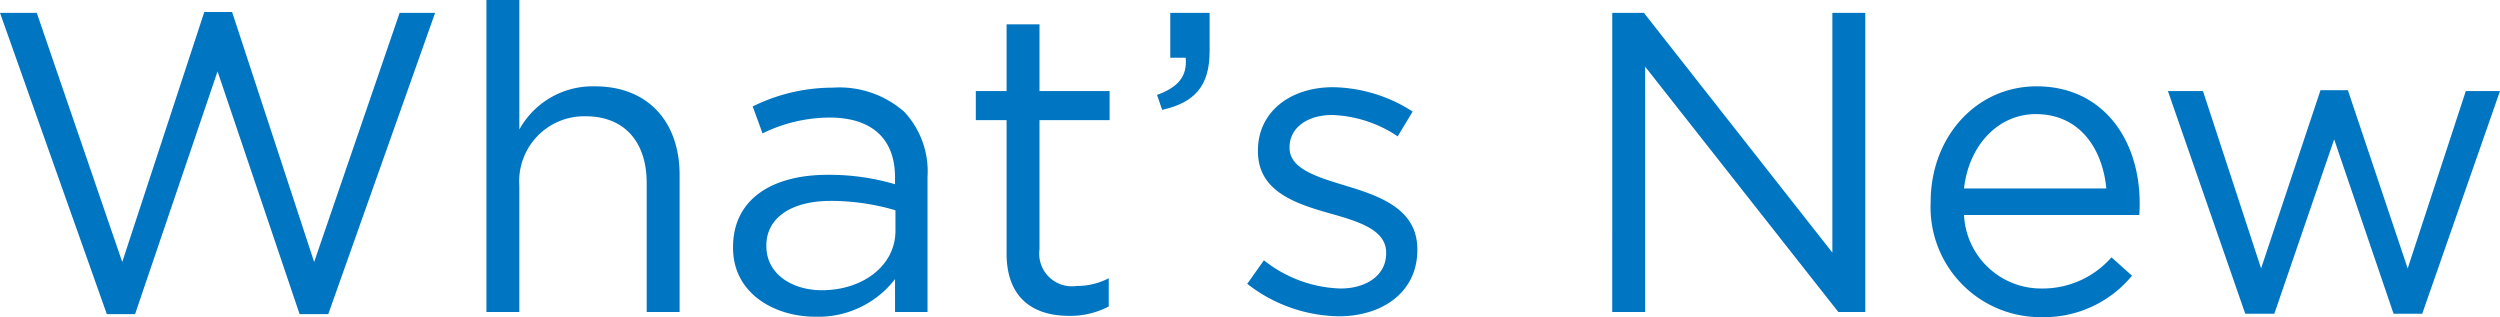
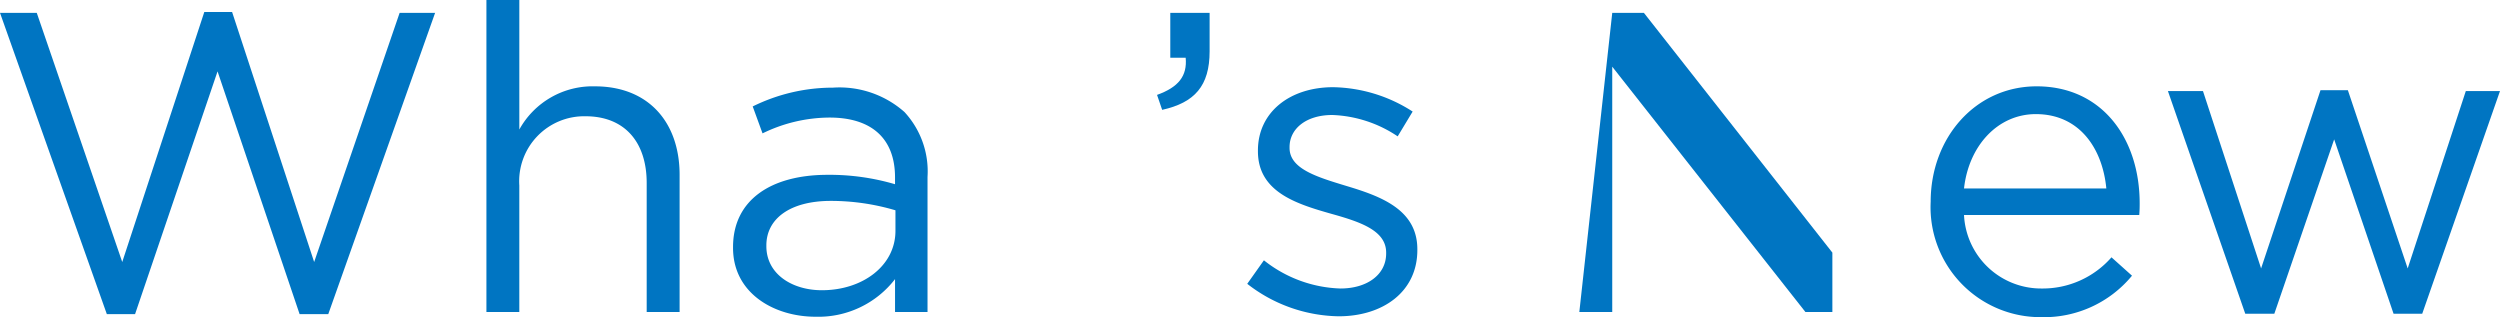
<svg xmlns="http://www.w3.org/2000/svg" id="bde357e6-b6d1-4477-a6fb-4e1f4143d73a" data-name="レイヤー 1" width="61.901mm" height="7.853mm" viewBox="0 0 175.467 22.26">
  <defs>
    <style>
      .bcfca439-2baf-41f9-b6d6-a19350b846f6 {
        isolation: isolate;
      }

      .a9901dee-430a-422c-a704-40cbc25d6e24 {
        fill: #0075c2;
      }
    </style>
  </defs>
  <title>img-title_WhatsNew</title>
  <g id="abe0fe8a-775c-442a-bb34-8ca5b9025599" data-name="What s New" class="bcfca439-2baf-41f9-b6d6-a19350b846f6">
    <g class="bcfca439-2baf-41f9-b6d6-a19350b846f6">
      <path class="a9901dee-430a-422c-a704-40cbc25d6e24" d="M326.401,286.101h2.58l6,17.489,5.76-17.55h1.95l5.76,17.55,6-17.489h2.49L349.44,307.25h-2.01l-5.76-17.04-5.79,17.04h-1.98Z" transform="translate(-326.401 -285.2)" />
      <path class="a9901dee-430a-422c-a704-40cbc25d6e24" d="M360.541,285.2h2.31V294.29a5.874,5.874,0,0,1,5.31-3.03c3.75,0,5.939,2.521,5.939,6.21v9.63h-2.31V298.04c0-2.88-1.56-4.68-4.29-4.68a4.563,4.563,0,0,0-4.65,4.859v8.88H360.541Z" transform="translate(-326.401 -285.2)" />
      <path class="a9901dee-430a-422c-a704-40cbc25d6e24" d="M377.851,302.6V302.54c0-3.33,2.7-5.07,6.629-5.07a16.259,16.259,0,0,1,4.74.66v-.479c0-2.761-1.68-4.2-4.59-4.2a10.786,10.786,0,0,0-4.709,1.11l-.69-1.891a12.721,12.721,0,0,1,5.64-1.319,6.881,6.881,0,0,1,5.01,1.71,6.133,6.133,0,0,1,1.62,4.56v9.479h-2.28V304.79a6.799,6.799,0,0,1-5.58,2.64C380.731,307.43,377.851,305.779,377.851,302.6Zm11.399-1.2V299.96a15.944,15.944,0,0,0-4.53-.66c-2.88,0-4.53,1.26-4.53,3.12v.06c0,1.95,1.8,3.09,3.9,3.09C386.94,305.569,389.25,303.859,389.25,301.399Z" transform="translate(-326.401 -285.2)" />
-       <path class="a9901dee-430a-422c-a704-40cbc25d6e24" d="M397.05,302.99v-9.36h-2.16v-2.04h2.16v-4.68h2.31v4.68h4.92v2.04h-4.92v9.06a2.294,2.294,0,0,0,2.61,2.58,4.849,4.849,0,0,0,2.25-.54V306.71a5.811,5.811,0,0,1-2.79.659C398.94,307.369,397.05,306.14,397.05,302.99Z" transform="translate(-326.401 -285.2)" />
      <path class="a9901dee-430a-422c-a704-40cbc25d6e24" d="M407.61,291.86c1.5-.54,2.13-1.32,2.01-2.61h-1.08v-3.149h2.76v2.7c0,2.43-1.05,3.6-3.33,4.109Z" transform="translate(-326.401 -285.2)" />
      <path class="a9901dee-430a-422c-a704-40cbc25d6e24" d="M413.941,305.12l1.17-1.65a9.066,9.066,0,0,0,5.37,1.979c1.859,0,3.21-.96,3.21-2.459v-.061c0-1.56-1.83-2.16-3.87-2.729-2.43-.69-5.13-1.53-5.13-4.38v-.061c0-2.67,2.22-4.439,5.28-4.439a10.603,10.603,0,0,1,5.579,1.71L424.5,294.771a8.76,8.76,0,0,0-4.589-1.5c-1.83,0-3,.96-3,2.25v.06c0,1.47,1.92,2.04,3.99,2.67,2.399.72,4.979,1.65,4.979,4.439V302.75c0,2.939-2.43,4.649-5.52,4.649A10.67,10.67,0,0,1,413.941,305.12Z" transform="translate(-326.401 -285.2)" />
-       <path class="a9901dee-430a-422c-a704-40cbc25d6e24" d="M439.56,286.101h2.22l13.229,16.829v-16.829h2.31v20.999h-1.89l-13.56-17.22v17.22h-2.31Z" transform="translate(-326.401 -285.2)" />
+       <path class="a9901dee-430a-422c-a704-40cbc25d6e24" d="M439.56,286.101h2.22l13.229,16.829v-16.829v20.999h-1.89l-13.56-17.22v17.22h-2.31Z" transform="translate(-326.401 -285.2)" />
      <path class="a9901dee-430a-422c-a704-40cbc25d6e24" d="M469.709,305.449a6.416,6.416,0,0,0,4.89-2.189l1.44,1.29a8.006,8.006,0,0,1-6.39,2.91,7.717,7.717,0,0,1-7.74-8.1c0-4.5,3.15-8.101,7.439-8.101,4.59,0,7.23,3.66,7.23,8.22,0,.21,0,.45-.03.811H464.249A5.42,5.42,0,0,0,469.709,305.449Zm4.529-7.02c-.27-2.819-1.89-5.22-4.949-5.22-2.67,0-4.71,2.22-5.04,5.22Z" transform="translate(-326.401 -285.2)" />
      <path class="a9901dee-430a-422c-a704-40cbc25d6e24" d="M478.56,291.59h2.46l4.08,12.45,4.17-12.51h1.92L495.389,304.04l4.08-12.45h2.399l-5.459,15.63h-2.011l-4.169-12.239-4.2,12.239h-2.04Z" transform="translate(-326.401 -285.2)" />
    </g>
  </g>
</svg>